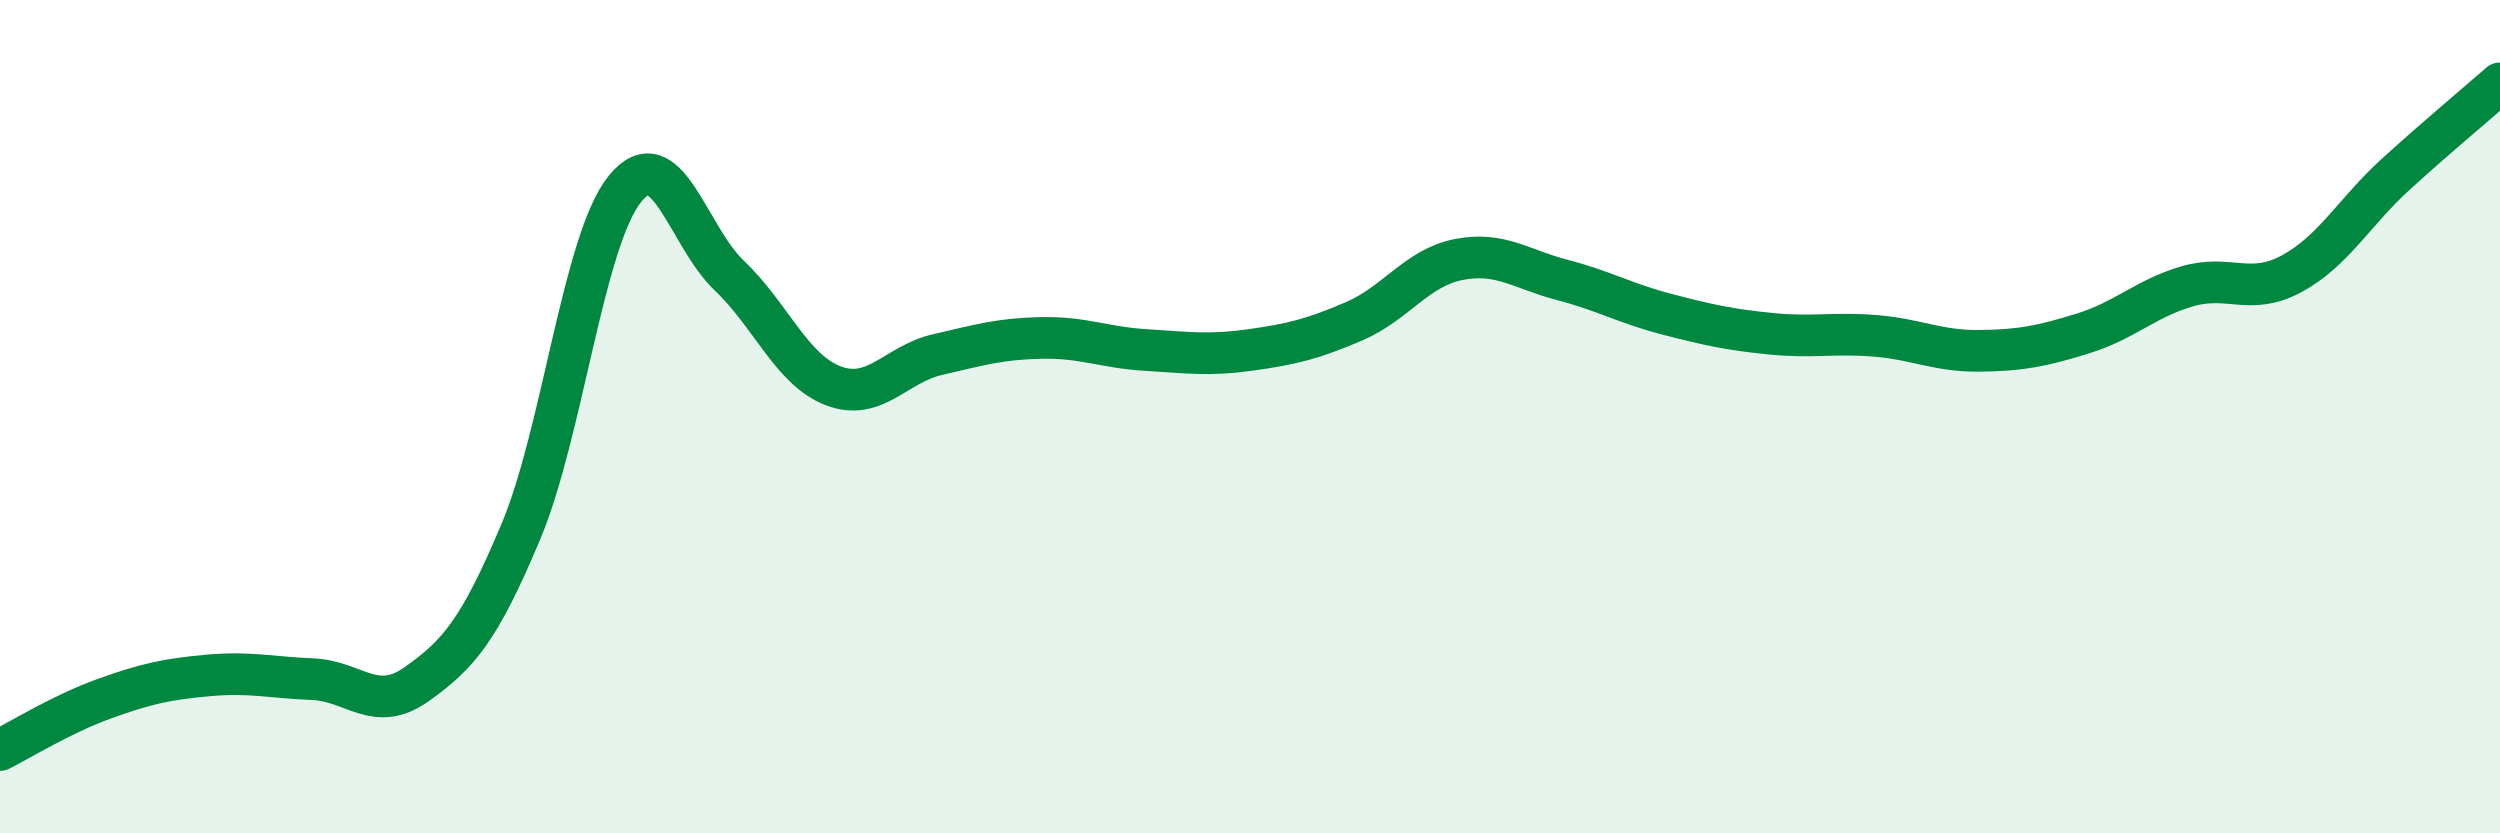
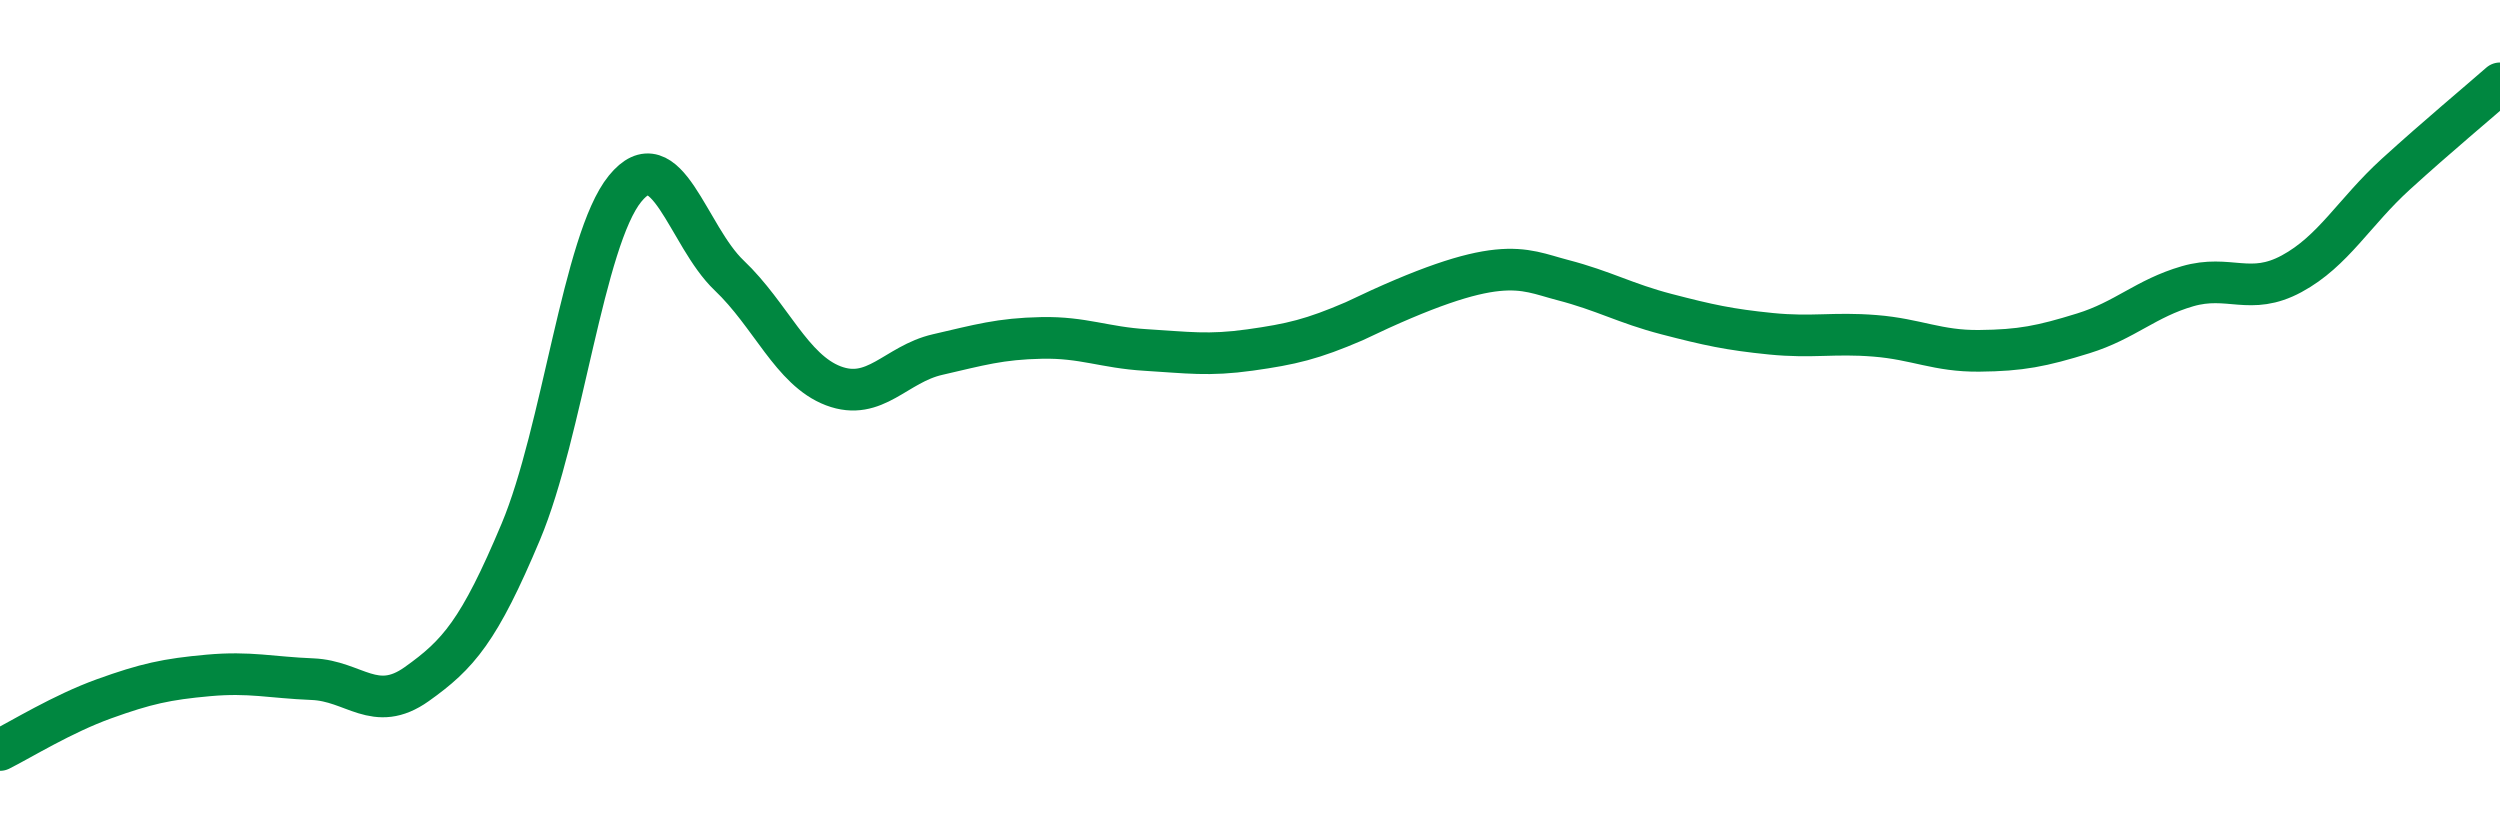
<svg xmlns="http://www.w3.org/2000/svg" width="60" height="20" viewBox="0 0 60 20">
-   <path d="M 0,18 C 0.5,17.75 1.5,17.13 2.5,16.77 C 3.5,16.41 4,16.3 5,16.21 C 6,16.12 6.5,16.26 7.5,16.3 C 8.5,16.34 9,17.13 10,16.42 C 11,15.71 11.5,15.14 12.5,12.76 C 13.5,10.38 14,5.76 15,4.53 C 16,3.3 16.5,5.66 17.5,6.61 C 18.5,7.56 19,8.88 20,9.26 C 21,9.64 21.5,8.74 22.5,8.51 C 23.5,8.28 24,8.13 25,8.11 C 26,8.09 26.5,8.34 27.5,8.4 C 28.5,8.46 29,8.54 30,8.4 C 31,8.26 31.5,8.14 32.5,7.71 C 33.5,7.28 34,6.43 35,6.23 C 36,6.03 36.5,6.46 37.5,6.72 C 38.5,6.98 39,7.28 40,7.54 C 41,7.8 41.5,7.91 42.5,8.01 C 43.5,8.11 44,7.98 45,8.06 C 46,8.14 46.5,8.43 47.5,8.42 C 48.5,8.41 49,8.31 50,8 C 51,7.69 51.5,7.16 52.5,6.87 C 53.5,6.58 54,7.11 55,6.57 C 56,6.03 56.5,5.09 57.5,4.18 C 58.5,3.27 59.5,2.44 60,2L60 20L0 20Z" fill="#008740" opacity="0.1" stroke-linecap="round" stroke-linejoin="round" />
-   <path d="M 0,18 C 0.5,17.75 1.5,17.13 2.5,16.77 C 3.5,16.41 4,16.3 5,16.21 C 6,16.12 6.5,16.26 7.5,16.3 C 8.5,16.34 9,17.13 10,16.42 C 11,15.71 11.5,15.14 12.5,12.76 C 13.5,10.38 14,5.76 15,4.53 C 16,3.3 16.5,5.66 17.5,6.61 C 18.5,7.56 19,8.88 20,9.26 C 21,9.64 21.5,8.74 22.5,8.51 C 23.5,8.28 24,8.13 25,8.11 C 26,8.09 26.5,8.34 27.5,8.4 C 28.5,8.46 29,8.54 30,8.4 C 31,8.26 31.5,8.14 32.5,7.71 C 33.5,7.28 34,6.43 35,6.23 C 36,6.03 36.5,6.46 37.5,6.72 C 38.5,6.98 39,7.28 40,7.54 C 41,7.8 41.5,7.91 42.5,8.01 C 43.5,8.11 44,7.98 45,8.06 C 46,8.14 46.5,8.43 47.5,8.42 C 48.5,8.41 49,8.31 50,8 C 51,7.69 51.5,7.16 52.5,6.87 C 53.5,6.58 54,7.11 55,6.57 C 56,6.03 56.5,5.09 57.5,4.18 C 58.5,3.27 59.5,2.44 60,2" stroke="#008740" stroke-width="1" fill="none" stroke-linecap="round" stroke-linejoin="round" />
+   <path d="M 0,18 C 0.5,17.75 1.5,17.13 2.5,16.77 C 3.5,16.41 4,16.3 5,16.21 C 6,16.12 6.5,16.26 7.5,16.3 C 8.5,16.34 9,17.13 10,16.42 C 11,15.71 11.5,15.14 12.5,12.76 C 13.5,10.38 14,5.76 15,4.53 C 16,3.3 16.5,5.66 17.5,6.61 C 18.5,7.56 19,8.88 20,9.26 C 21,9.64 21.5,8.74 22.5,8.51 C 23.5,8.28 24,8.13 25,8.11 C 26,8.09 26.5,8.34 27.5,8.4 C 28.5,8.46 29,8.54 30,8.4 C 31,8.26 31.5,8.14 32.5,7.71 C 36,6.03 36.5,6.46 37.5,6.72 C 38.5,6.98 39,7.28 40,7.54 C 41,7.8 41.5,7.91 42.5,8.01 C 43.5,8.11 44,7.98 45,8.06 C 46,8.14 46.5,8.43 47.5,8.42 C 48.5,8.41 49,8.31 50,8 C 51,7.69 51.5,7.16 52.5,6.87 C 53.5,6.58 54,7.11 55,6.57 C 56,6.03 56.5,5.09 57.5,4.18 C 58.5,3.27 59.5,2.44 60,2" stroke="#008740" stroke-width="1" fill="none" stroke-linecap="round" stroke-linejoin="round" />
</svg>